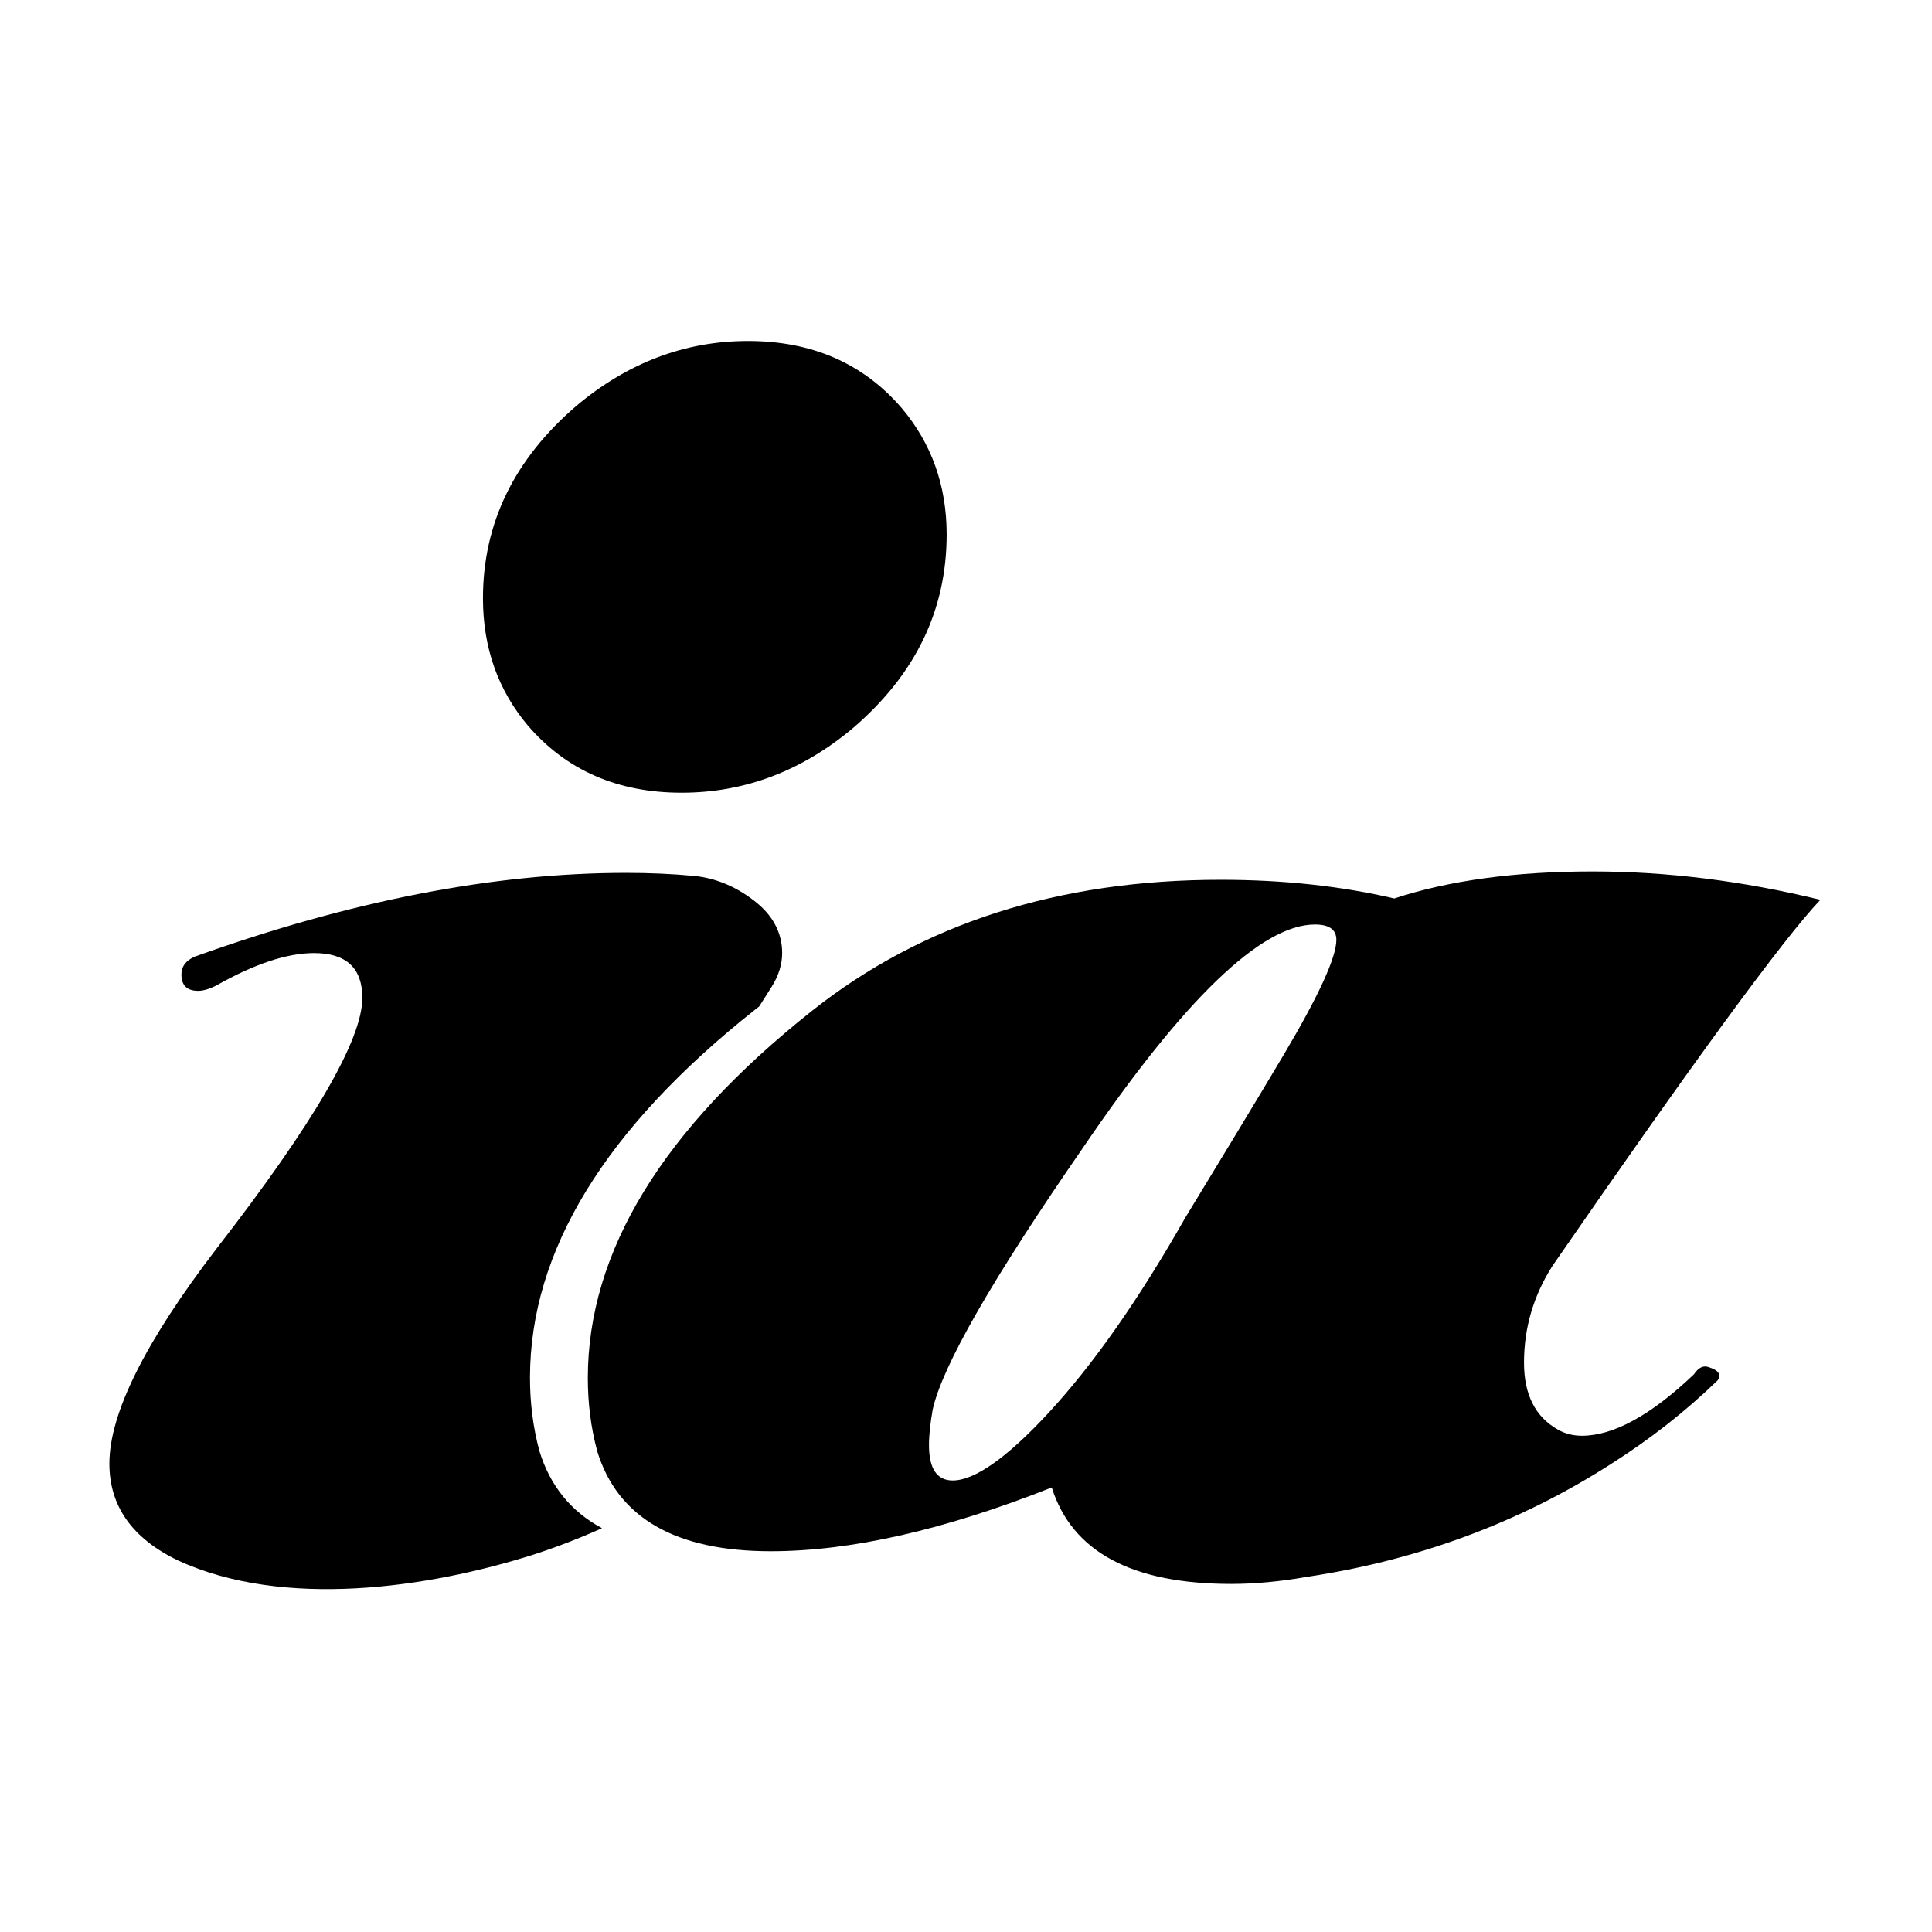
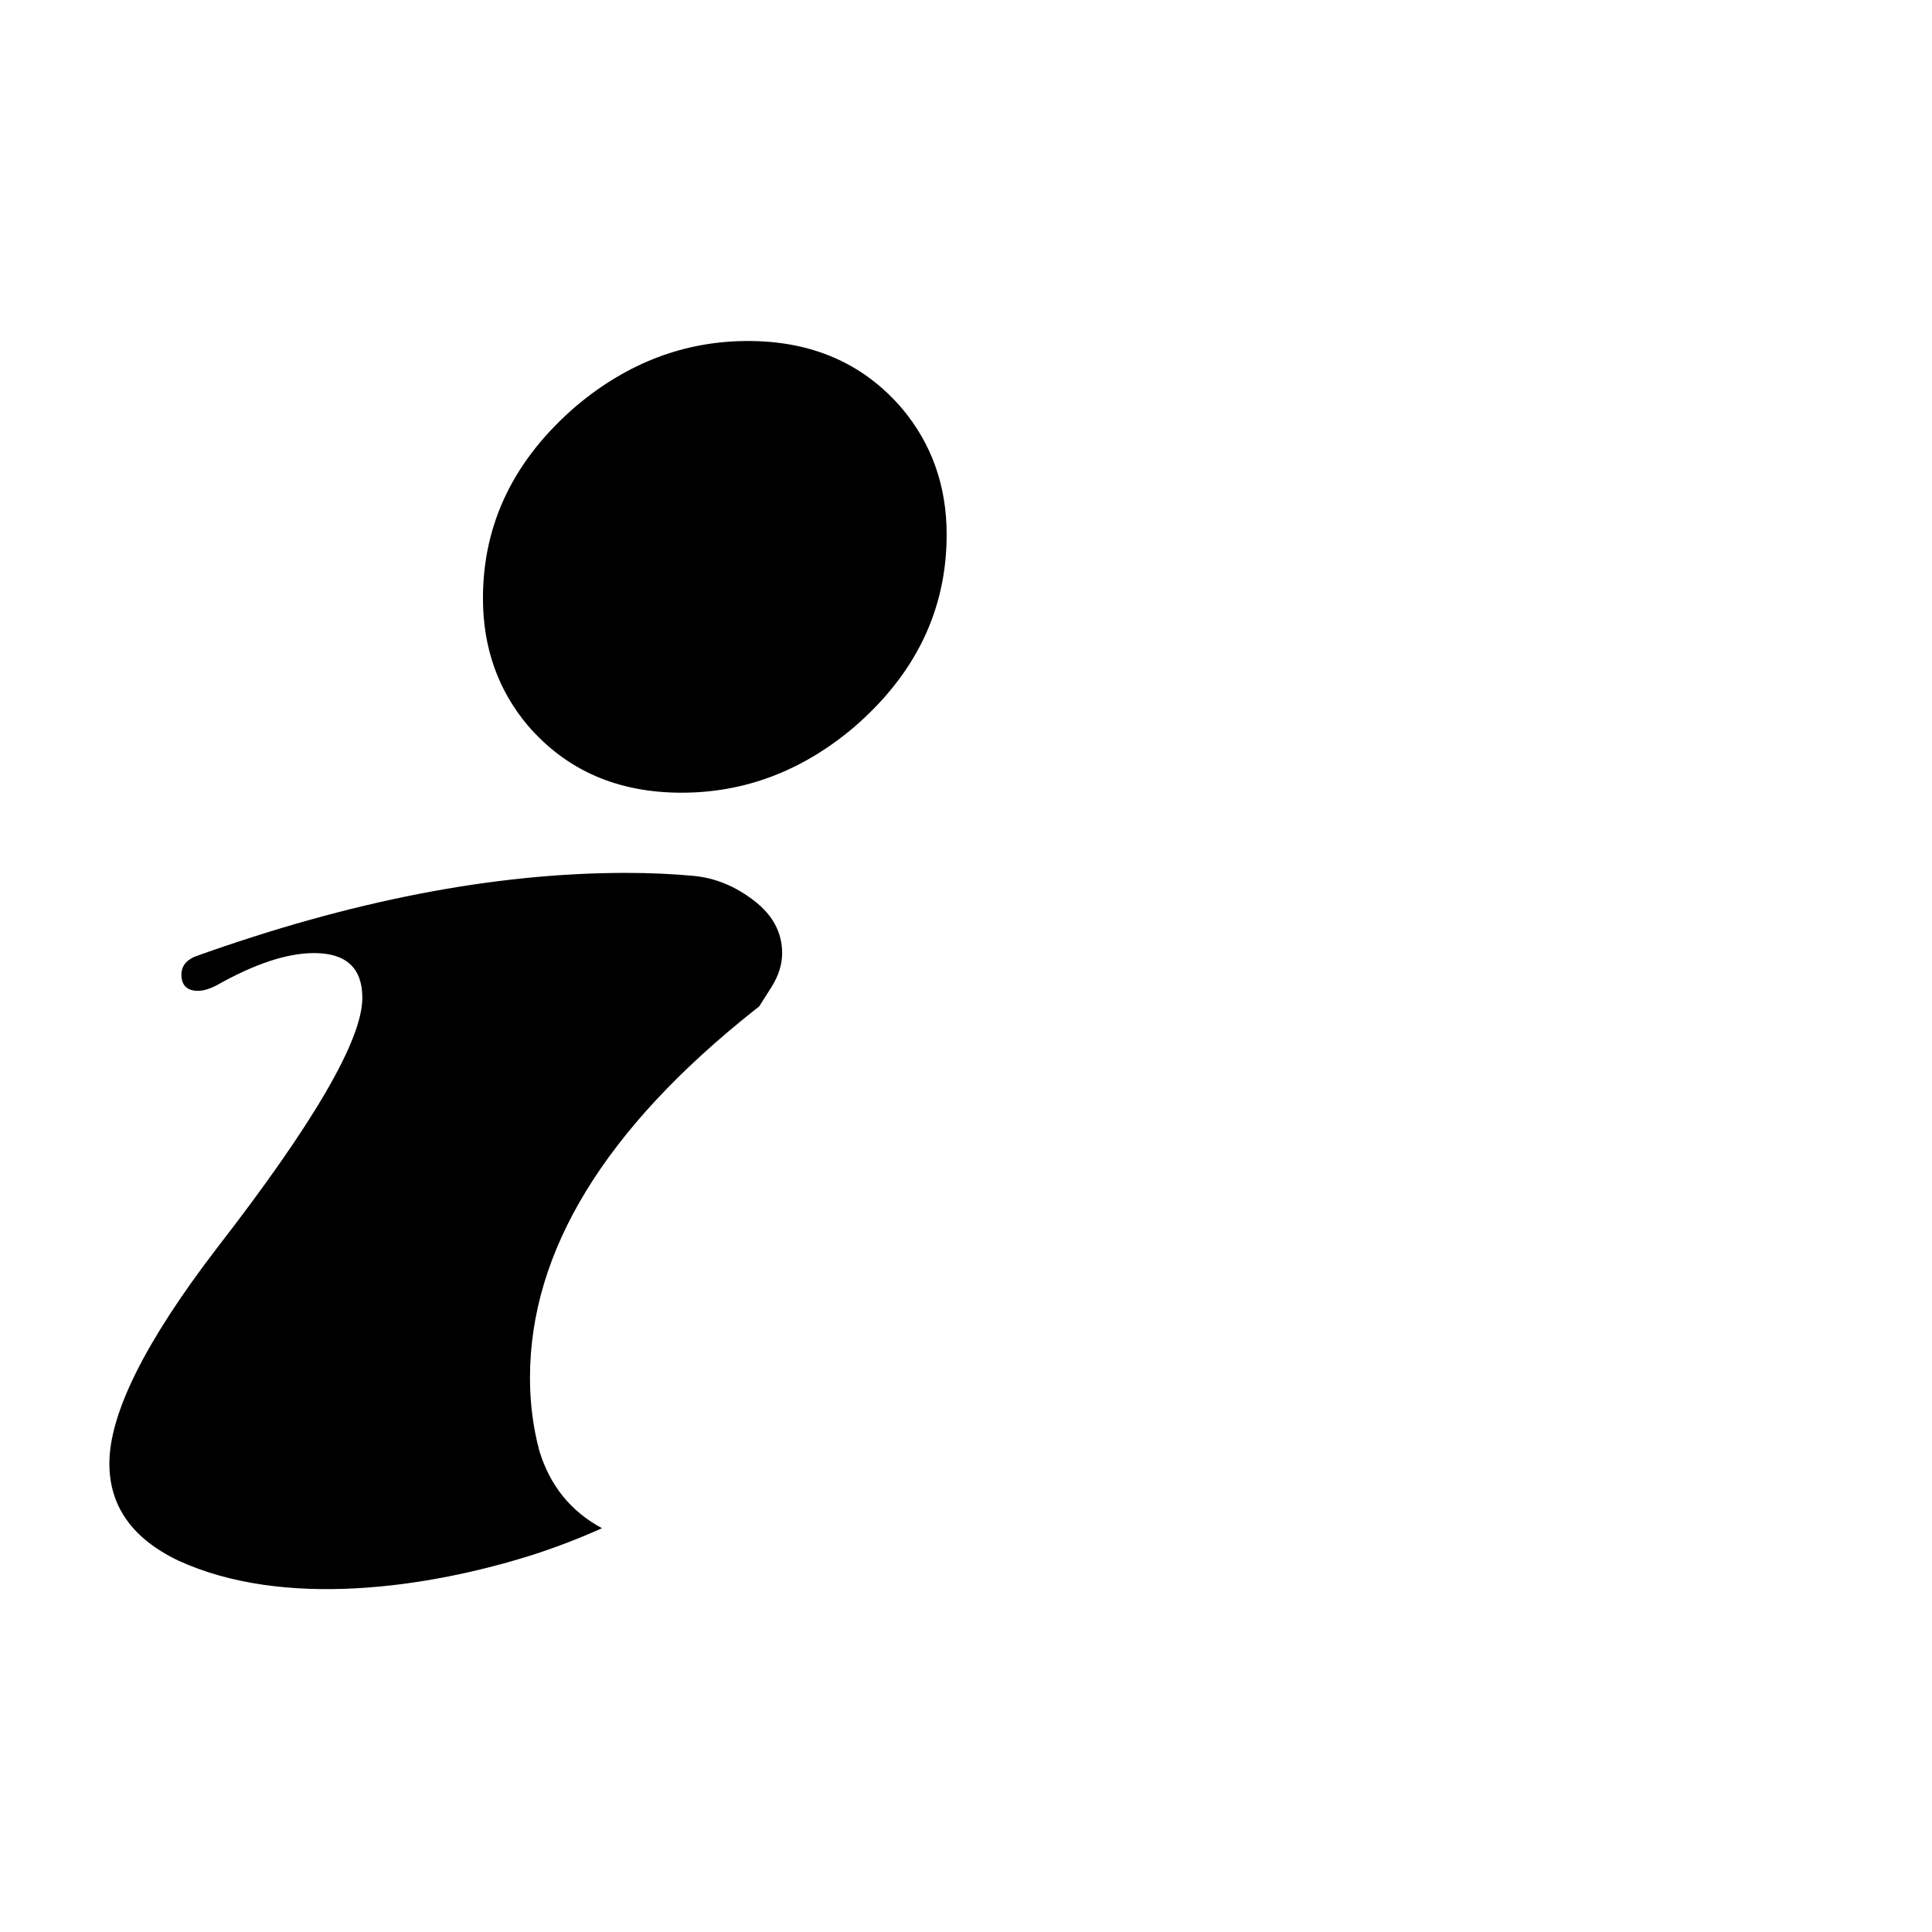
<svg xmlns="http://www.w3.org/2000/svg" width="347" height="347" viewBox="0 0 347 347" fill="none">
  <path fill-rule="evenodd" clip-rule="evenodd" d="M161.963 73.306C167.318 79.668 170.026 87.228 170.026 95.99C170.026 109.551 164.43 121.133 153.237 130.734C144.03 138.475 133.74 142.375 122.427 142.375C110.933 142.375 101.726 138.355 94.805 130.314C89.45 123.953 86.742 116.332 86.742 107.451C86.742 94.009 92.338 82.488 103.531 72.887C112.738 65.146 123.028 61.245 134.342 61.245C145.835 61.245 155.042 65.266 161.963 73.306ZM108.122 274.473C104.192 276.243 100.114 277.817 95.889 279.193C76.813 285.258 50.915 288.987 31.981 280.273C23.737 276.312 19.645 270.492 19.645 262.871C19.645 253.87 26.084 240.968 38.961 224.166C56.413 201.663 65.078 186.721 65.078 179.22C65.078 173.879 62.19 171.179 56.413 171.179C51.599 171.179 45.761 173.099 38.961 176.94C37.698 177.6 36.554 177.96 35.592 177.96C33.606 177.96 32.583 177 32.583 175.02C32.583 173.579 33.365 172.559 34.929 171.839C62.852 161.818 88.667 156.777 112.437 156.777C116.71 156.777 120.742 156.957 124.593 157.317C128.384 157.677 131.995 159.118 135.425 161.758C138.795 164.338 140.48 167.519 140.48 171.179C140.48 173.159 139.878 175.2 138.554 177.3C137.844 178.409 137.108 179.566 136.347 180.77C136.087 180.972 135.826 181.176 135.567 181.38C108.668 202.683 95.188 224.706 95.188 247.449C95.188 251.949 95.73 256.33 96.873 260.59C98.788 266.852 102.539 271.478 108.122 274.473Z" fill="black" />
-   <path fill-rule="evenodd" clip-rule="evenodd" d="M326.947 161.613C320.158 168.805 304.119 190.742 278.828 227.363C275.404 232.757 273.722 238.511 273.722 244.745C273.722 250.499 275.764 254.514 279.849 256.792C281.111 257.511 282.553 257.871 284.115 257.871C289.761 257.871 296.49 254.215 304.239 246.842C305.08 245.584 305.981 245.164 307.002 245.584C308.684 246.123 309.165 246.902 308.504 247.921C302.677 253.555 296.309 258.53 289.401 262.905C272.881 273.514 254.619 280.227 234.674 283.224C229.868 284.063 225.363 284.483 221.158 284.483C203.316 284.483 192.563 278.729 188.899 267.161C169.675 274.773 152.855 278.609 138.437 278.609C121.316 278.609 110.924 272.615 107.259 260.628C106.118 256.372 105.577 251.997 105.577 247.502C105.577 224.786 119.034 202.789 145.886 181.512C165.65 165.868 190.1 158.016 219.236 158.016C230.529 158.016 240.922 159.155 250.414 161.373C260.265 158.136 272.16 156.518 286.037 156.518C299.313 156.518 312.95 158.196 326.947 161.613ZM236.176 166.048C226.564 166.048 212.628 179.474 194.425 206.265C178.146 229.821 169.195 245.464 167.513 253.196C167.092 255.593 166.852 257.691 166.852 259.549C166.852 263.805 168.294 265.902 171.117 265.902C175.022 265.902 180.789 261.887 188.238 253.855C196.348 245.104 204.518 233.417 212.868 218.732C218.815 208.963 224.762 199.193 230.649 189.303C236.897 178.755 240.021 171.922 240.021 168.805C240.021 166.947 238.699 166.048 236.176 166.048Z" fill="black" />
</svg>